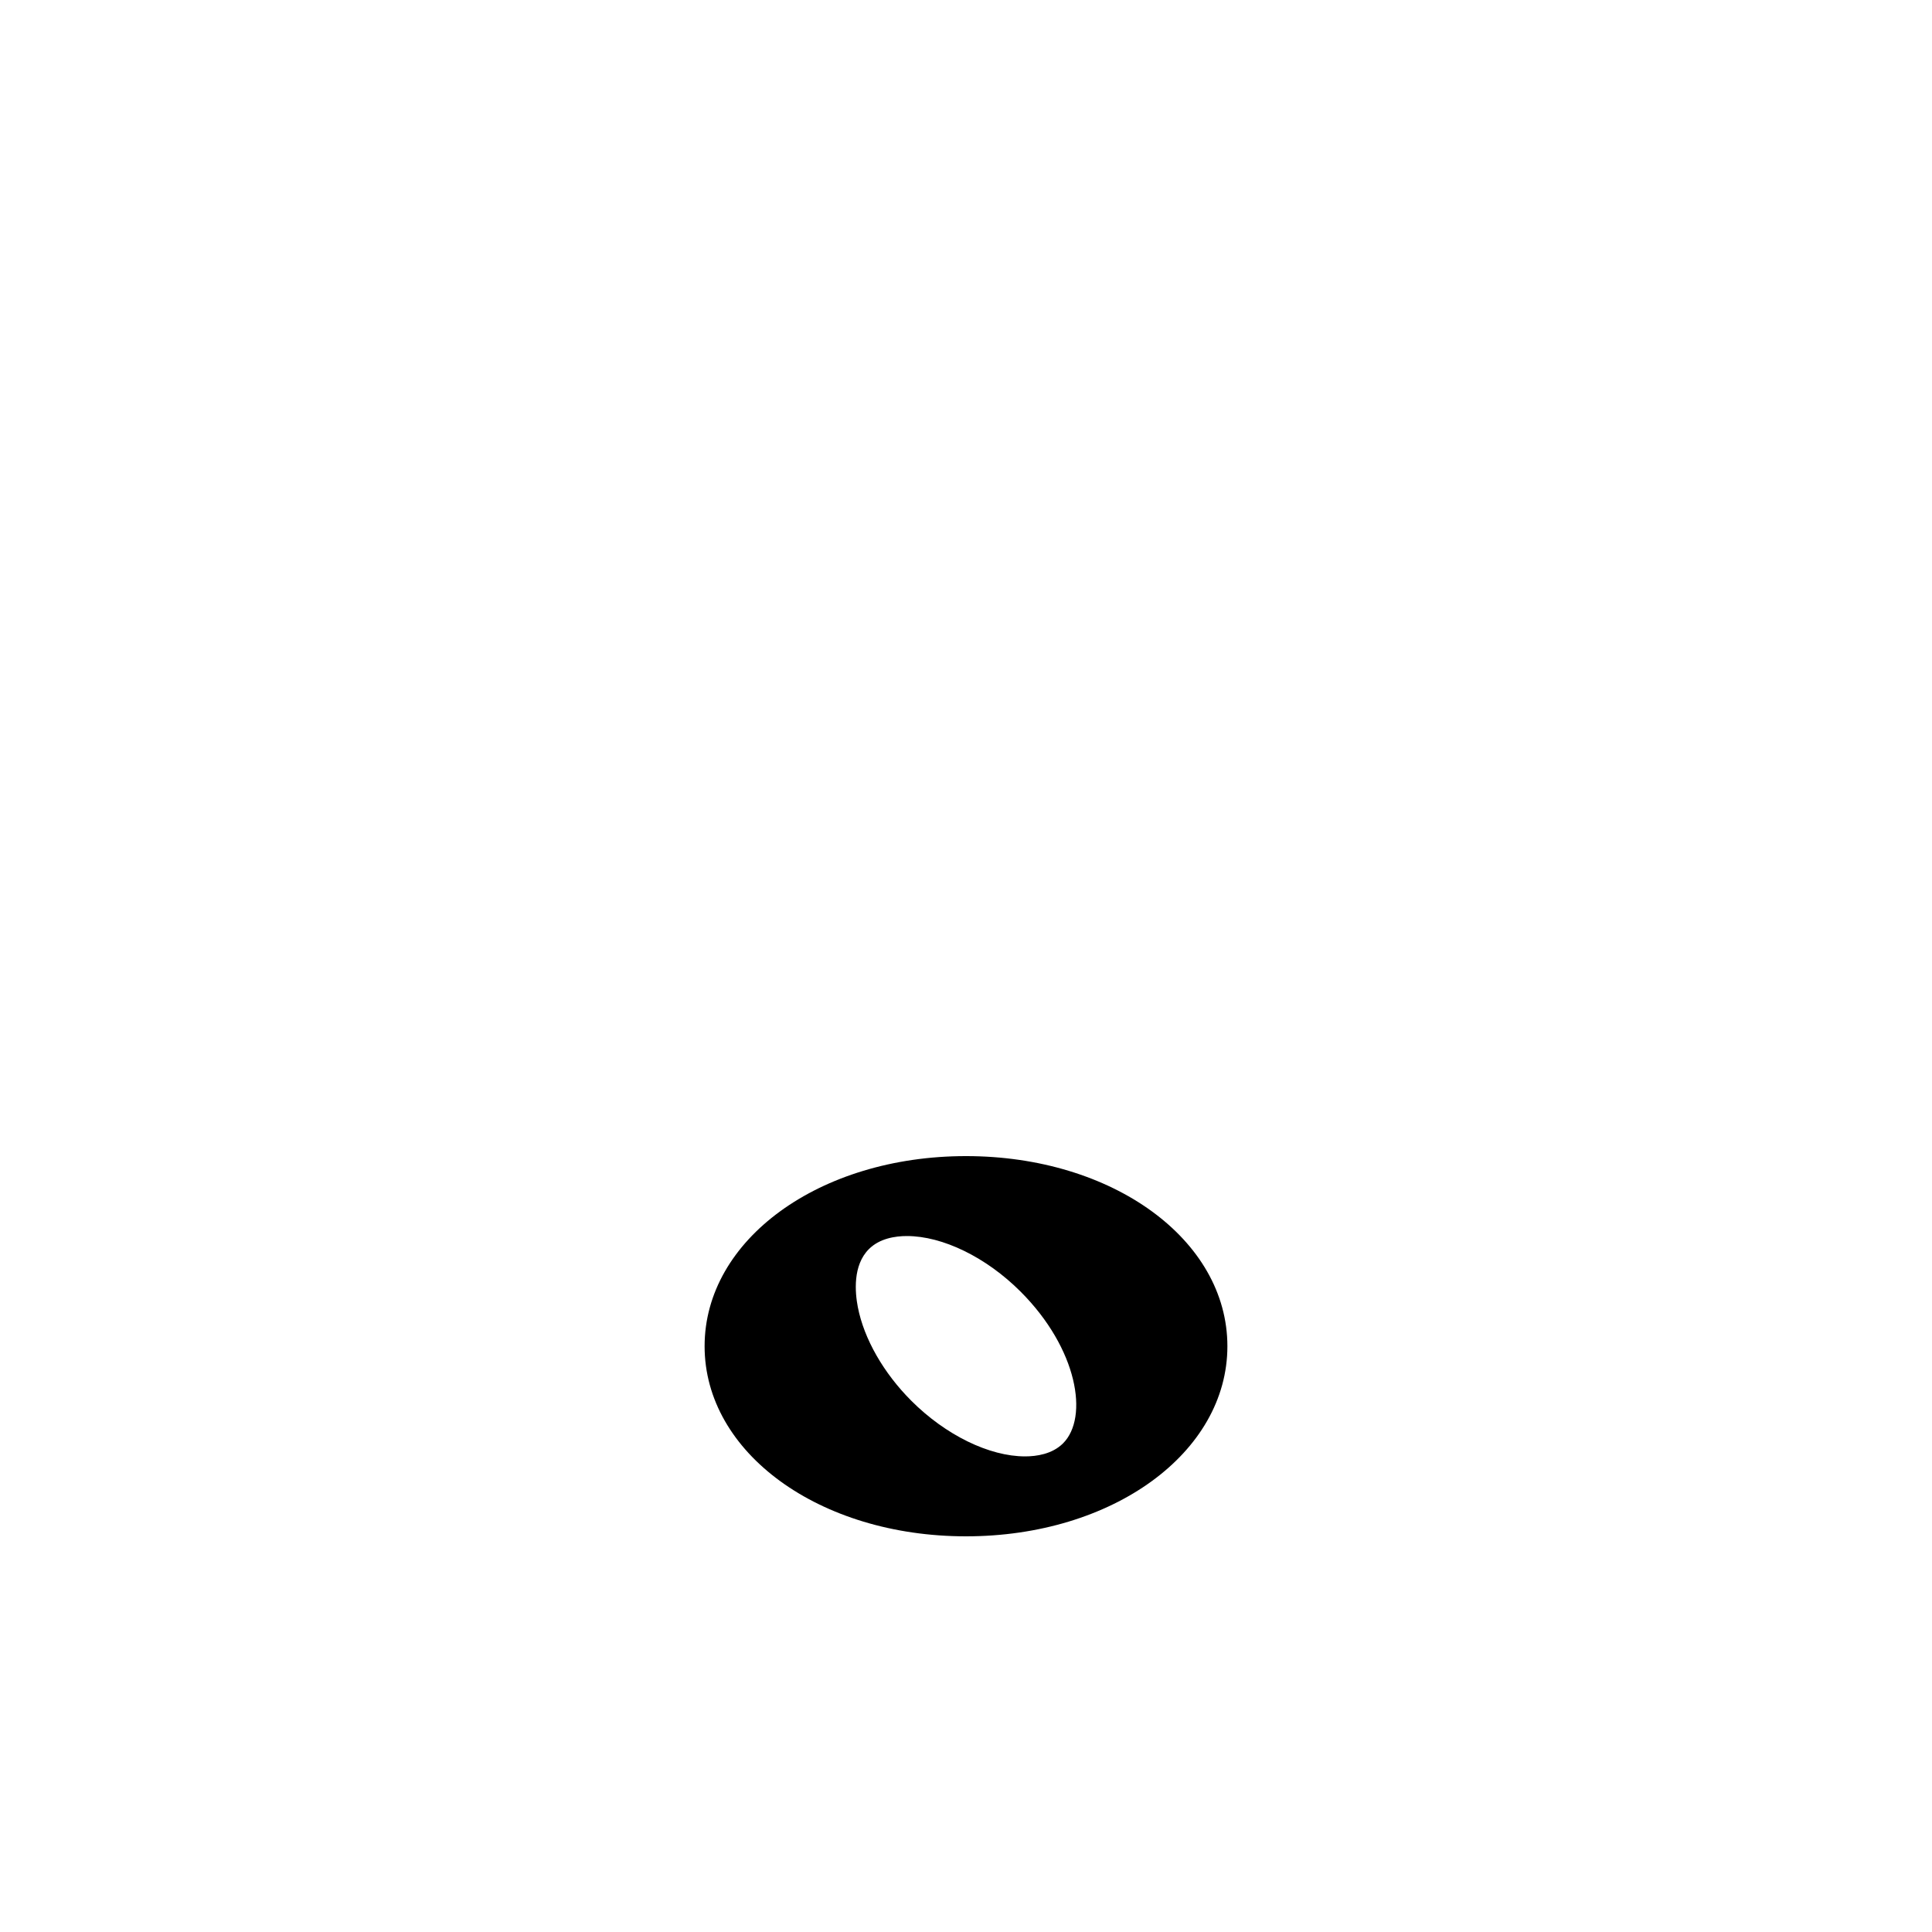
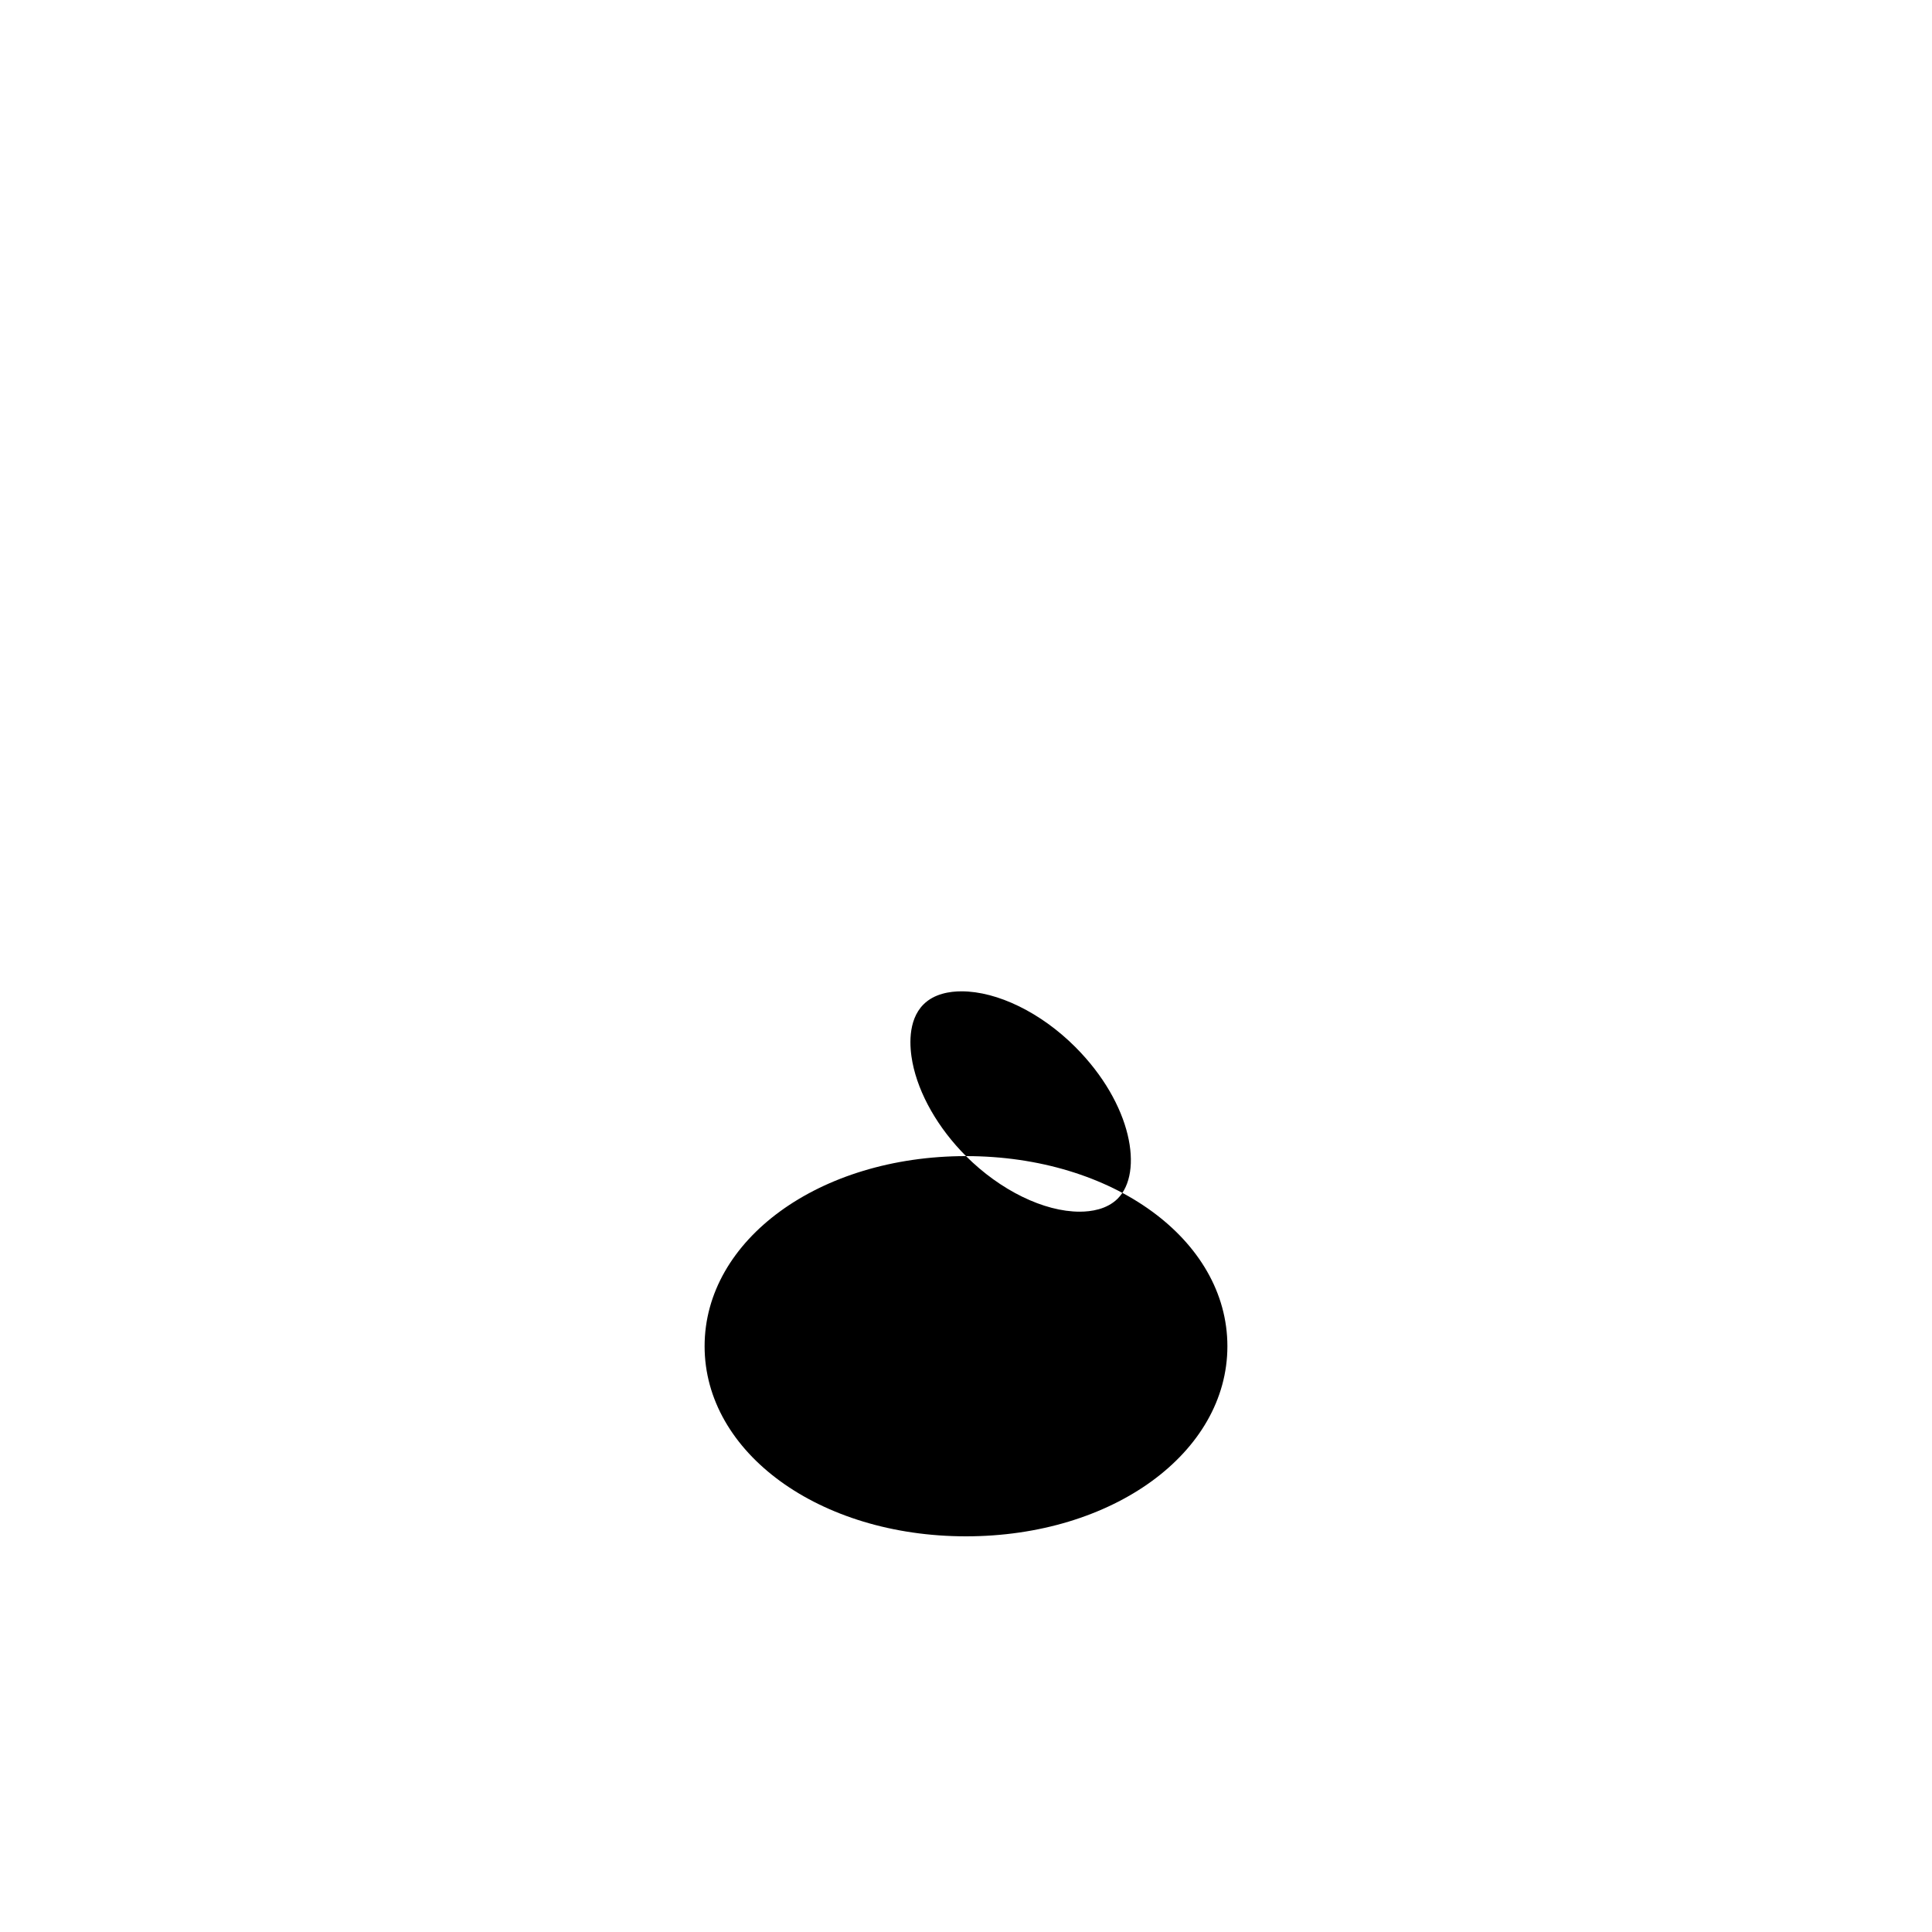
<svg xmlns="http://www.w3.org/2000/svg" fill="#000000" width="800px" height="800px" version="1.1" viewBox="144 144 512 512">
-   <path d="m400 450.38c-38.844 0-69.273 22.133-69.273 50.383 0 28.246 30.43 50.379 69.273 50.379s69.273-22.133 69.273-50.383c0-28.246-30.43-50.379-69.273-50.379zm-14.477 64.852c-7.387-7.387-12.555-16.438-14.188-24.832-0.754-3.891-1.379-11.062 2.926-15.371 2.867-2.867 7.055-3.465 10.066-3.465 9.508 0 21.055 5.644 30.137 14.727 15.164 15.164 18.102 33.355 11.262 40.203-2.867 2.867-7.055 3.465-10.066 3.465-9.504 0-21.051-5.644-30.137-14.727z" />
+   <path d="m400 450.38c-38.844 0-69.273 22.133-69.273 50.383 0 28.246 30.43 50.379 69.273 50.379s69.273-22.133 69.273-50.383c0-28.246-30.43-50.379-69.273-50.379zc-7.387-7.387-12.555-16.438-14.188-24.832-0.754-3.891-1.379-11.062 2.926-15.371 2.867-2.867 7.055-3.465 10.066-3.465 9.508 0 21.055 5.644 30.137 14.727 15.164 15.164 18.102 33.355 11.262 40.203-2.867 2.867-7.055 3.465-10.066 3.465-9.504 0-21.051-5.644-30.137-14.727z" />
</svg>